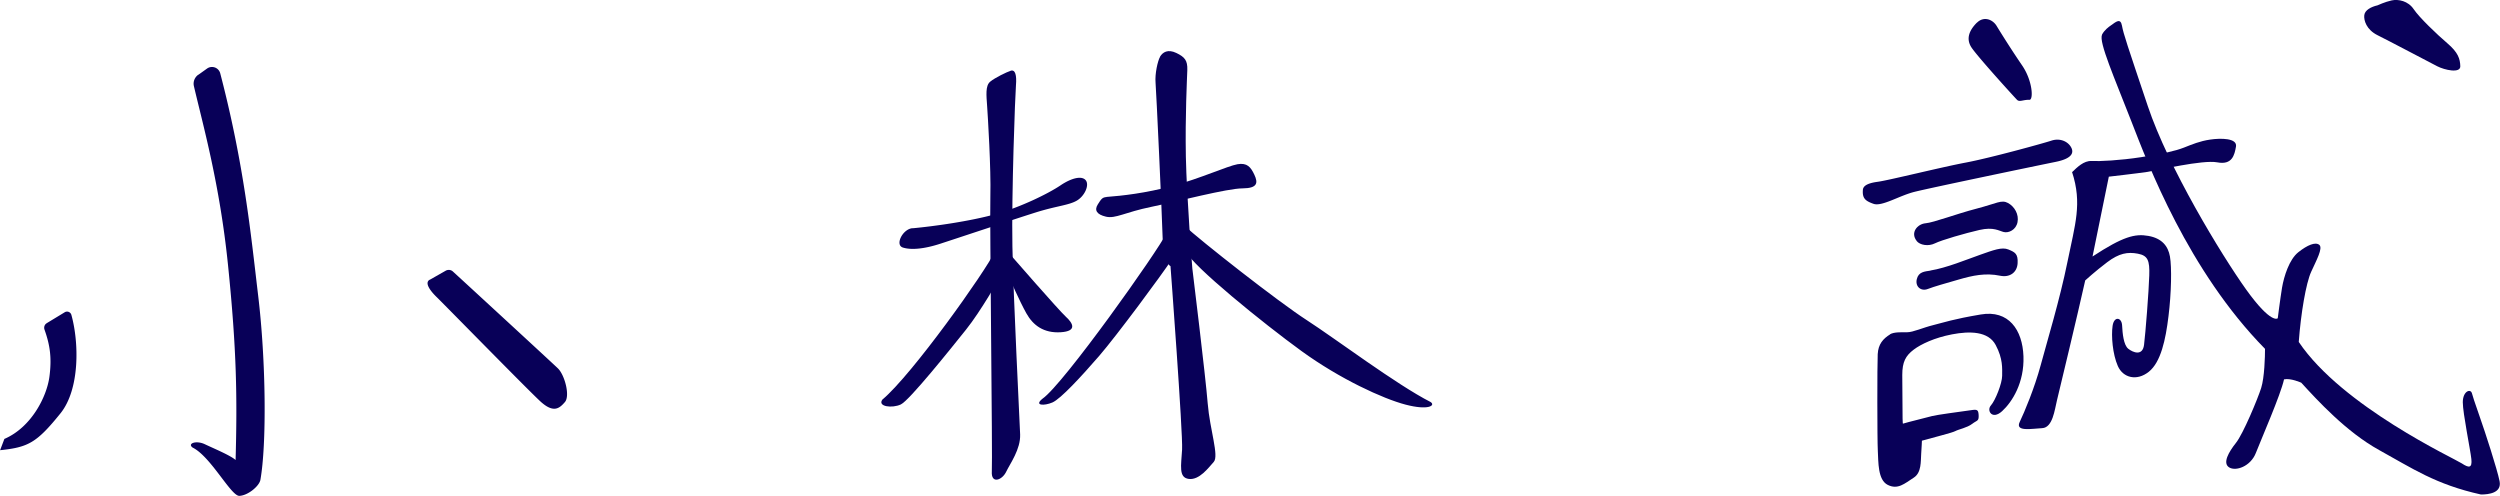
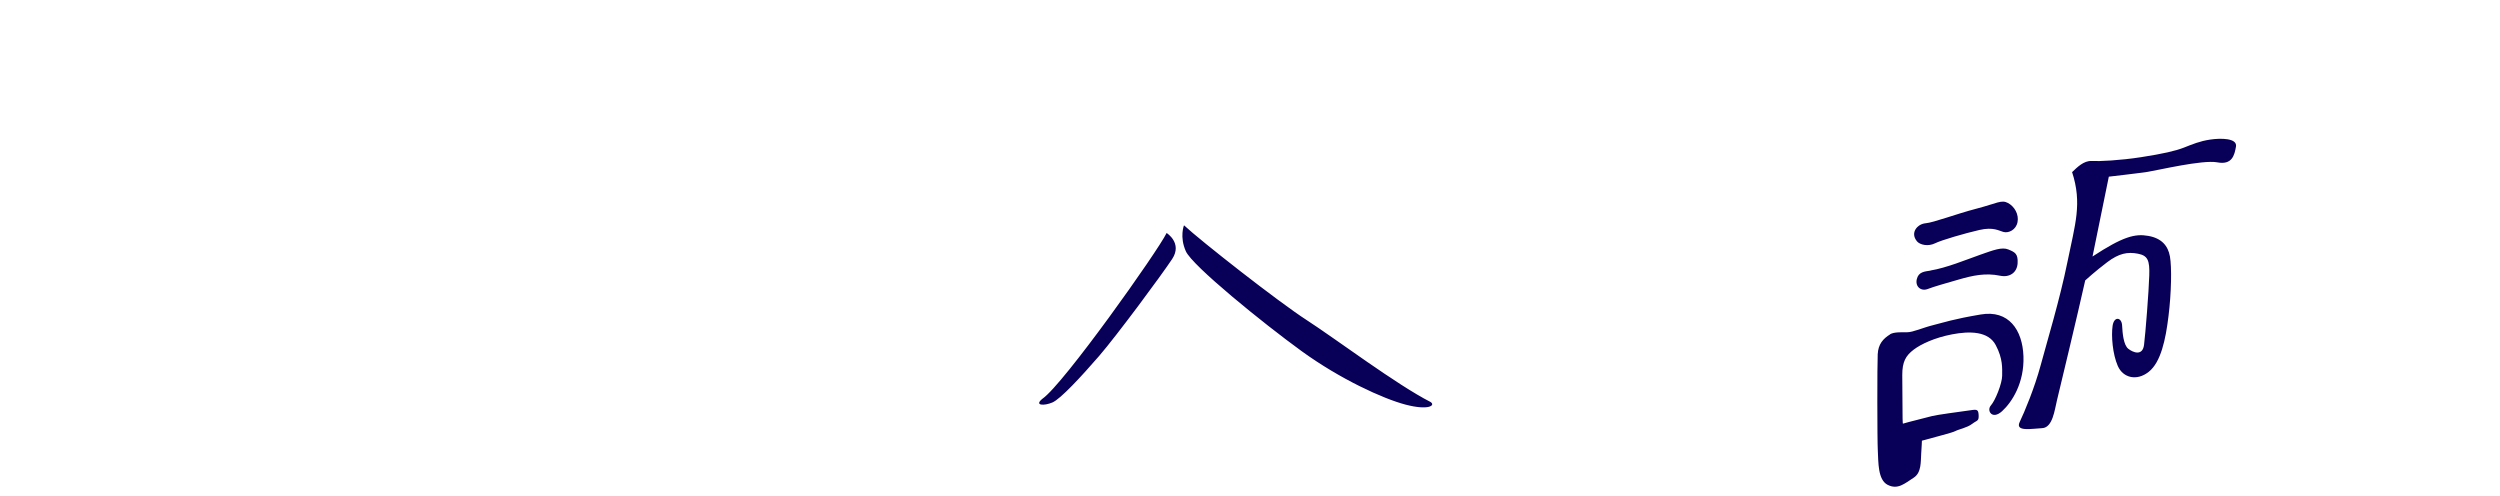
<svg xmlns="http://www.w3.org/2000/svg" viewBox="0 0 239.28 47.47">
  <defs>
    <style>.d{fill:#080058}</style>
  </defs>
  <g id="b" data-name="レイヤー 2">
    <g id="c" data-name="文字など">
-       <path class="d" d="M189.21 2.17c-.73.73-1.04 1.52-.55 2.32s4.15 4.82 4.39 5.06.55 0 1.16 0c.43.11.37-1.77-.67-3.29s-2.07-3.17-2.44-3.78-1.22-.97-1.89-.3zm-10.91 16c.03-.35.37-.63 1.42-.77s6.05-1.39 8.43-1.84 7.41-1.84 8.2-2.1 1.5.06 1.82.54.37 1.14-1.45 1.5c-1.82.37-12.06 2.5-13.51 2.87-1.45.37-3.09 1.42-3.89 1.14s-1.08-.54-1.02-1.33zM18.98 7.16l.84-.6a.816.816 0 011.26.46c2.28 8.74 2.92 15.29 3.63 21.28.75 6.25.82 14.25.21 17.65-.14.61-1.21 1.48-2.01 1.51s-2.73-3.76-4.47-4.62c-.54-.39.33-.72 1.17-.32s2.46 1.07 2.94 1.51c.16-5.98.11-10.49-.73-18.7-.79-7.72-2.38-13.32-3.26-17.08-.1-.42.07-.85.42-1.1zM4.46 30.94l1.73-1.05a.43.43 0 01.64.24c.74 2.65.82 7.12-1.04 9.43-2.27 2.81-3.07 3.25-5.78 3.53l.41-1.08c2.6-1.12 4.06-4.06 4.31-5.95.23-1.74.08-2.97-.47-4.51-.08-.23 0-.49.21-.61zm36.67-4.16l1.53-.87c.22-.12.49-.1.68.07 1.65 1.51 9.48 8.72 10.06 9.28.65.63 1.18 2.63.67 3.22-.51.59-1.08 1.12-2.38-.09-1.3-1.21-9.3-9.38-9.89-9.95s-1.21-1.37-.67-1.67zm46.2-4.93c2.15-.2 5.46-.67 7.91-1.34s5.14-2.01 6.25-2.76 2.09-.95 2.44-.48-.13 1.51-.88 1.94-1.89.5-3.78 1.08c-1.89.59-7.71 2.53-9.28 3.04-1.57.51-2.81.61-3.58.36s-.02-1.76.92-1.85z" />
-       <path class="d" d="M96.72 6.78c-.35.11-1.48.65-1.95 1.04s-.36 1.32-.29 2.33.38 6.01.31 8.61c-.07 2.61.22 25.13.14 26.36-.08 1.23.98.85 1.37.04s1.39-2.16 1.34-3.58-.65-13.02-.74-18.01c-.09-4.99.26-14.45.34-15.41s-.06-1.53-.51-1.39z" />
-       <path class="d" d="M95.23 24.06c-.88 1.88-7.92 11.8-10.78 14.19-.48.67.94.85 1.77.46s4.82-5.39 6.24-7.16 3.2-4.93 3.2-4.93l-.43-2.56zm1.46.3s4.66 5.35 5.33 5.96 1.11 1.38-.5 1.48-2.64-.65-3.29-1.82c-.65-1.16-1.6-3.34-1.6-3.34l.06-2.29zm9.21-5.51c1.47-.11 3.72-.35 6.35-1.06s5.27-1.91 6.19-2.07 1.27.26 1.62 1.01.33 1.29-1.13 1.3c-1.46 0-6.21 1.25-8.74 1.77s-3.42 1.15-4.33.94-1.13-.63-.79-1.17.44-.68.84-.71z" />
-       <path class="d" d="M111.03 5.44c-.23.4-.5 1.63-.43 2.46s.61 12.47.68 14.89c.07 2.43.75 2.68.75 2.68s1.2 16.01 1.11 17.56-.35 2.69.65 2.81 1.86-1.05 2.38-1.63-.37-3.05-.58-5.61c-.2-2.56-1.47-12.91-1.47-12.91s-.54-6.81-.62-10.71c-.07-3.89.11-7.37.14-8.28s-.24-1.24-1.05-1.63-1.31-.08-1.57.37z" />
      <path class="d" d="M111.66 22.3c-.83 1.72-9.88 14.49-11.88 15.86-.84.67.16.7.95.36s2.77-2.49 4.47-4.45c1.7-1.97 5.98-7.75 6.99-9.28s-.53-2.49-.53-2.49zm1.67-.73c1.56 1.46 9 7.3 11.74 9.07 2.74 1.77 8.61 6.19 11.86 7.84.49.33-.21.82-2.39.25s-6.29-2.46-9.97-5.13c-3.68-2.67-10.45-8.16-11.07-9.55s-.18-2.48-.18-2.48zm70.11 1.49c.32.41 1.14.54 1.76.23s2.9-.97 4.26-1.28 1.87.09 2.33.2 1.16-.2 1.31-.94-.28-1.5-.91-1.84-1.05.03-3.01.54-4.09 1.33-4.88 1.4-1.48.9-.85 1.69zm1.33 2.83c1.54-.25 3.46-1.05 4.74-1.5s2.1-.77 2.72-.51.93.4.88 1.31-.77 1.39-1.68 1.2c-1.39-.29-2.63-.02-3.94.36s-2.33.66-2.98.91-1.22-.23-1.05-.94.74-.73 1.31-.82zM180.91 32c-.68.42-1.14.94-1.19 1.9s-.05 8.17.01 9.25-.01 2.78.95 3.26 1.59-.11 2.5-.7c.74-.48.65-1.57.7-2.25s.07-1.28.07-1.28c1.15-.33 2.89-.75 3.2-.92s1.13-.32 1.61-.69.65-.23.62-.85-.23-.53-1.02-.42-2.96.4-3.43.52c-2.21.55-2.8.73-2.8.73s-.03-.15-.03-.49-.03-3.38-.03-4.17c0-1.25.32-1.84 1.1-2.43.69-.52 1.99-1.14 3.67-1.46s3.46-.31 4.17 1.02.62 2.24.62 2.95-.65 2.36-1.08 2.84.12 1.42 1.08.54c.96-.88 2.13-2.72 2.04-5.25s-1.42-4.46-4.09-4c-2.67.45-3.47.75-4.52 1.01s-1.95.69-2.52.69-1.28-.03-1.65.2zm17.43-15.54c.47-.45 1.11-1.09 1.85-1.05s2.7-.05 4.76-.37 3.25-.59 4.07-.91 1.51-.62 2.52-.77 2.61-.15 2.47.67-.37 1.78-1.78 1.51-5.76.77-6.68.91-3.71.46-3.71.46l-1.56 7.64c2.93-1.92 4.07-2.2 5.35-1.97s1.88.96 2.06 1.97c.18 1.01.14 3.48-.14 5.72-.27 2.24-.73 4.39-1.88 5.31s-2.47.59-2.97-.55-.64-2.88-.5-3.84.87-.82.91-.05.14 1.88.59 2.24 1.37.73 1.51-.37c.14-1.1.46-5.19.5-6.64.05-1.45-.14-1.91-1.1-2.09-.96-.18-1.78-.05-2.93.82s-2.1 1.74-2.1 1.74c-.69 3.11-2.47 10.52-2.7 11.46s-.41 2.63-1.42 2.68c-1.01.05-2.61.37-2.15-.59.46-.96 1.42-3.25 2.01-5.44.59-2.2 1.83-6.27 2.56-9.88s1.43-5.58.44-8.61z" />
-       <path class="d" d="M201.19 3.34c-.33.66 1.19 4.12 2.79 8.23 1.6 4.12 5.44 14.32 12.81 21.82 0 .73-.05 2.74-.37 3.75-.32 1.01-1.72 4.39-2.42 5.26-.69.87-1.29 1.92-.65 2.33.64.41 2.06-.09 2.56-1.37s2.38-5.58 2.7-7.05c.64-.14 1.65.32 1.65.32 1.51 1.65 4.3 4.71 7.46 6.45 3.16 1.74 5.4 3.29 9.74 4.25.73 0 2.01-.14 1.78-1.28-.23-1.14-1.37-4.67-1.92-6.22-.55-1.56-.59-1.74-.73-2.2-.14-.46-.87-.18-.87.87s.73 4.57.82 5.44-.23.87-.92.41c-.69-.46-11.44-5.44-15.6-11.62.2-2.73.69-5.63 1.19-6.72.5-1.1 1.14-2.26.78-2.57-.37-.31-1.14.01-2.01.7s-1.37 2.29-1.56 3.39c-.18 1.1-.41 2.93-.41 2.93s-.59.64-3.02-2.74c-2.42-3.39-7.46-11.71-9.42-17.57-1.97-5.86-2.33-6.91-2.47-7.69-.14-.78-.6-.35-1.03-.05-.25.17-.66.47-.89.92zM227.56.51c-.61.14-1.21.45-1.27.94s.2 1.39 1.27 1.92 4.99 2.6 5.71 2.97 2.23.7 2.21 0-.2-1.31-1.23-2.19-2.7-2.48-3.23-3.27-1.47-.98-2.11-.84-1.35.47-1.35.47z" />
    </g>
  </g>
</svg>